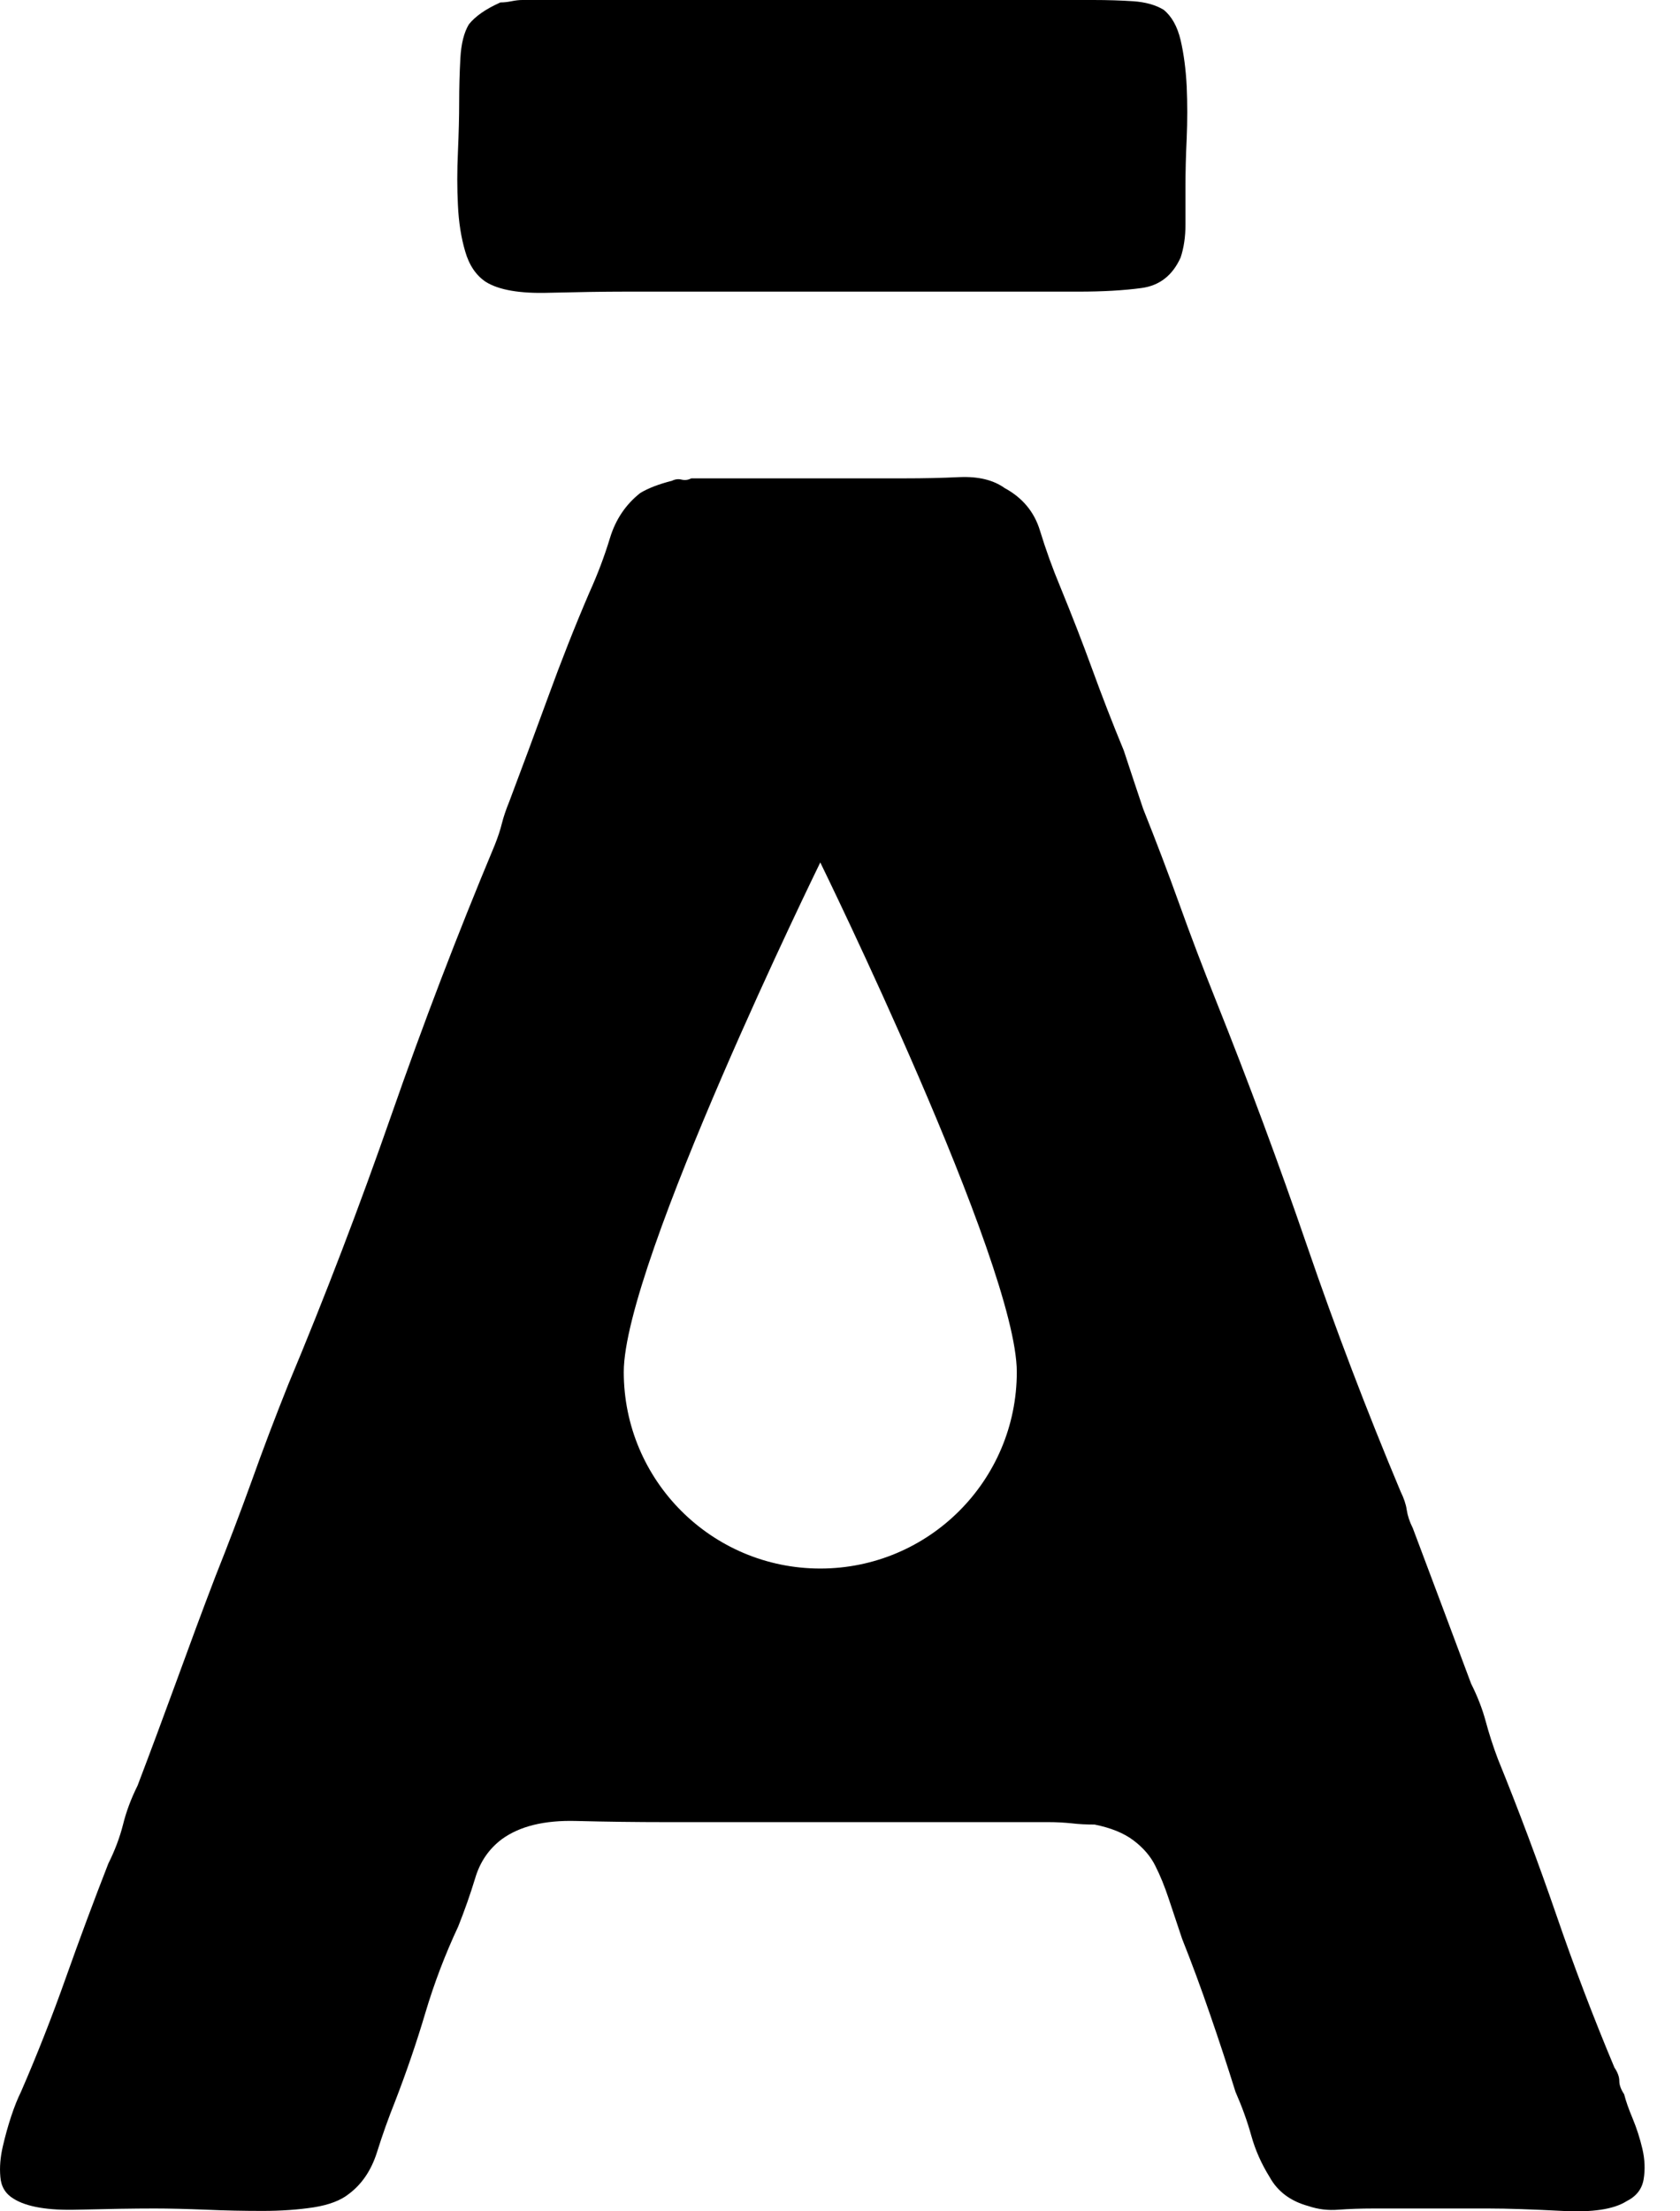
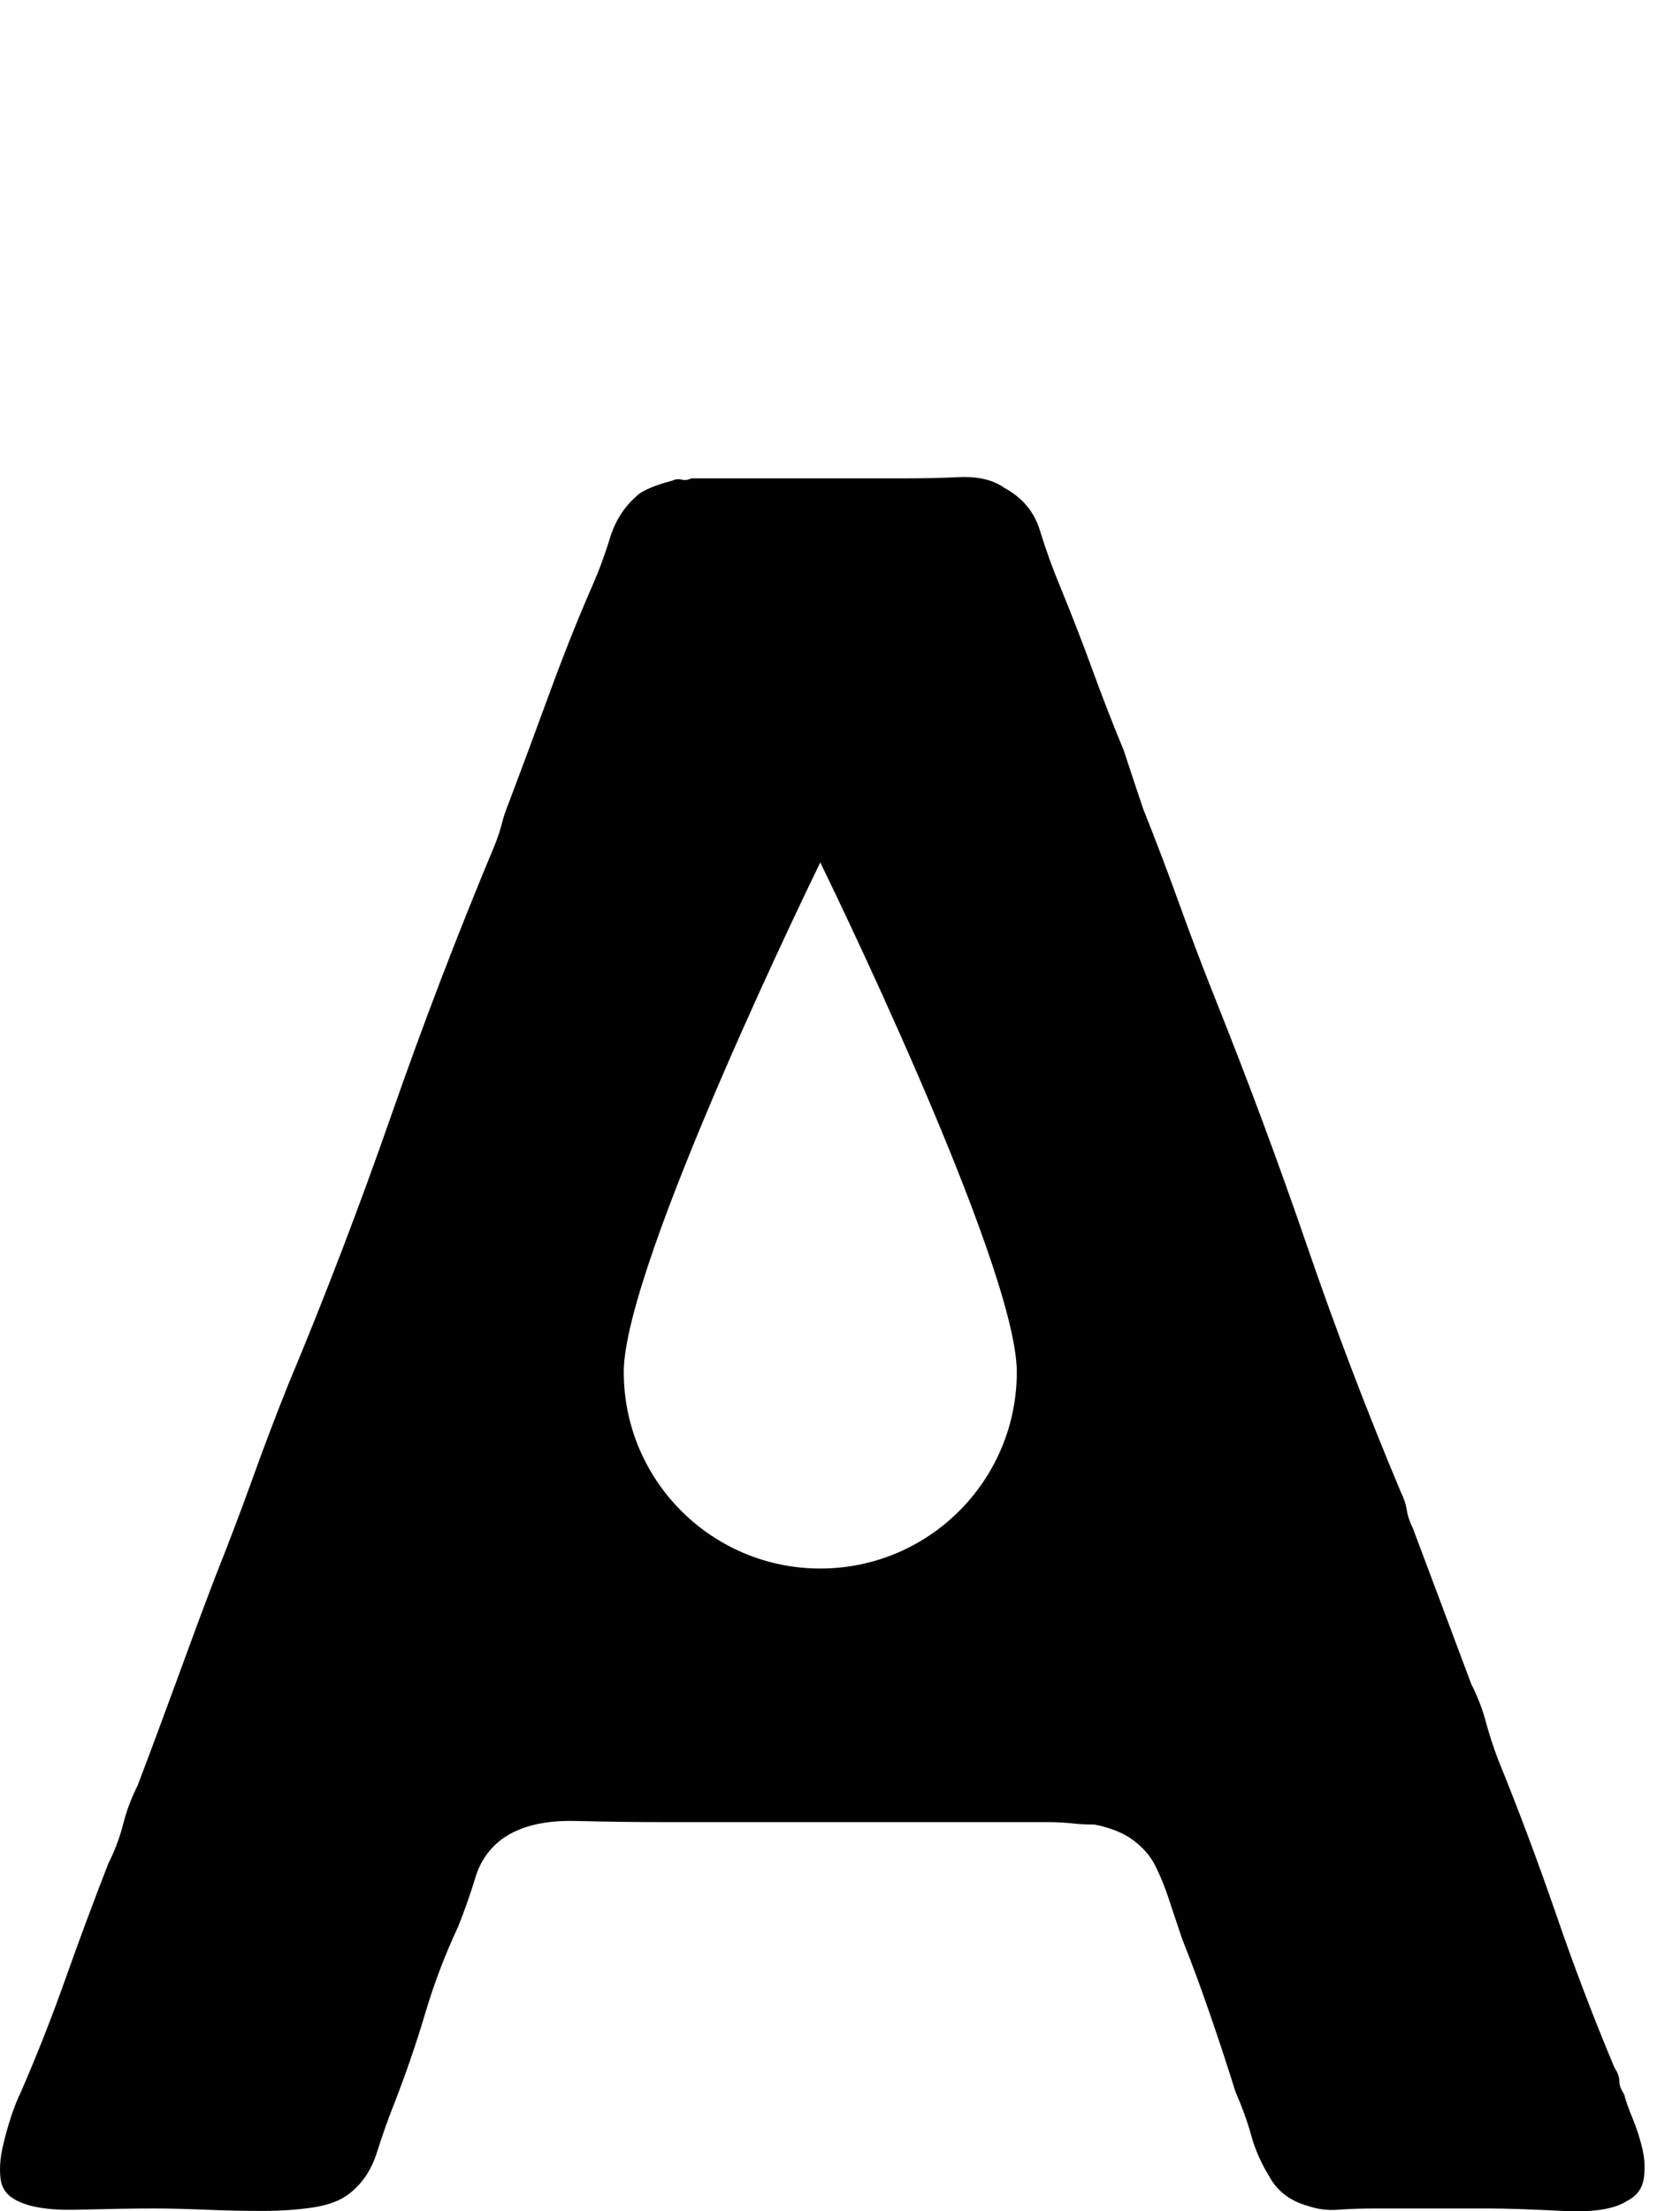
<svg xmlns="http://www.w3.org/2000/svg" width="38px" height="50px" viewBox="0 0 38 50" version="1.1">
  <title>Group 7</title>
  <g id="Page-1" stroke="none" stroke-width="1" fill="none" fill-rule="evenodd">
    <g id="Apple-TV" transform="translate(-941, -728)" fill="#000000">
      <g id="Group-7" transform="translate(941, 728)">
        <path d="M18.554,35.466 C16.1,35.466 14.109,33.477 14.109,31.022 C14.109,28.568 18.554,19.501 18.554,19.501 C18.554,19.501 22.999,28.568 22.999,31.022 C22.999,33.477 21.008,35.466 18.554,35.466 M37.15,48.59 C37.094,48.352 37.02,48.122 36.93,47.904 C36.837,47.684 36.774,47.501 36.737,47.354 C36.664,47.244 36.627,47.144 36.627,47.051 C36.627,46.961 36.591,46.859 36.517,46.75 C36.041,45.615 35.601,44.461 35.199,43.288 C34.795,42.117 34.357,40.944 33.88,39.771 C33.77,39.48 33.679,39.195 33.605,38.92 C33.532,38.647 33.422,38.362 33.275,38.069 C33.057,37.484 32.837,36.897 32.617,36.311 C32.396,35.725 32.176,35.138 31.956,34.552 C31.883,34.407 31.838,34.269 31.819,34.14 C31.801,34.012 31.754,33.876 31.681,33.727 C30.913,31.896 30.208,30.046 29.567,28.178 C28.926,26.311 28.239,24.462 27.506,22.629 C27.213,21.896 26.938,21.173 26.682,20.46 C26.425,19.744 26.15,19.022 25.857,18.288 L25.637,17.63 C25.564,17.41 25.491,17.19 25.419,16.97 C25.161,16.347 24.924,15.734 24.704,15.129 C24.484,14.525 24.245,13.912 23.99,13.288 C23.806,12.849 23.652,12.419 23.523,11.997 C23.395,11.576 23.13,11.256 22.725,11.036 C22.47,10.853 22.131,10.771 21.709,10.788 C21.288,10.808 20.876,10.816 20.475,10.816 L15.639,10.816 C15.565,10.853 15.492,10.863 15.419,10.845 C15.345,10.826 15.272,10.835 15.199,10.871 C14.906,10.945 14.667,11.036 14.484,11.146 C14.156,11.403 13.926,11.743 13.798,12.162 C13.67,12.584 13.513,12.997 13.331,13.398 C13,14.168 12.69,14.956 12.397,15.761 C12.102,16.567 11.81,17.355 11.519,18.125 C11.444,18.308 11.389,18.473 11.352,18.619 C11.317,18.764 11.261,18.931 11.189,19.112 C10.346,21.128 9.568,23.161 8.853,25.211 C8.137,27.264 7.361,29.296 6.518,31.31 C6.225,32.043 5.95,32.766 5.695,33.481 C5.437,34.195 5.162,34.918 4.87,35.651 C4.575,36.421 4.284,37.209 3.991,38.014 C3.696,38.82 3.404,39.608 3.111,40.376 C2.965,40.669 2.855,40.962 2.783,41.255 C2.708,41.549 2.598,41.842 2.451,42.135 C2.122,42.978 1.802,43.838 1.49,44.717 C1.179,45.595 0.841,46.456 0.474,47.299 C0.401,47.446 0.327,47.629 0.254,47.849 C0.181,48.069 0.118,48.297 0.063,48.535 C0.008,48.774 -0.012,49.002 0.008,49.222 C0.024,49.442 0.126,49.607 0.309,49.716 C0.602,49.9 1.087,49.983 1.765,49.963 C2.443,49.946 3.02,49.936 3.496,49.936 C3.826,49.936 4.211,49.946 4.65,49.963 C5.089,49.983 5.518,49.991 5.941,49.991 C6.361,49.991 6.748,49.963 7.096,49.91 C7.442,49.855 7.709,49.753 7.891,49.607 C8.184,49.387 8.395,49.077 8.524,48.674 C8.65,48.27 8.788,47.886 8.935,47.519 C9.19,46.859 9.42,46.191 9.621,45.513 C9.823,44.835 10.071,44.186 10.363,43.563 C10.509,43.196 10.638,42.831 10.749,42.465 C10.858,42.098 11.059,41.805 11.352,41.585 C11.755,41.292 12.314,41.155 13.028,41.174 C13.743,41.192 14.411,41.2 15.034,41.2 L23.715,41.2 C23.898,41.2 24.073,41.21 24.238,41.227 C24.401,41.247 24.576,41.255 24.759,41.255 C25.126,41.329 25.419,41.447 25.637,41.612 C25.857,41.777 26.024,41.97 26.132,42.188 C26.244,42.41 26.344,42.656 26.435,42.931 C26.527,43.206 26.627,43.508 26.738,43.838 C26.957,44.387 27.167,44.955 27.368,45.542 C27.571,46.128 27.763,46.713 27.946,47.299 C28.091,47.629 28.211,47.959 28.303,48.289 C28.394,48.617 28.533,48.928 28.716,49.222 C28.897,49.552 29.191,49.771 29.594,49.881 C29.814,49.956 30.042,49.983 30.28,49.963 C30.518,49.946 30.783,49.936 31.078,49.936 L33.66,49.936 C34.098,49.936 34.656,49.956 35.336,49.991 C36.014,50.028 36.499,49.956 36.792,49.771 C37.012,49.661 37.14,49.497 37.177,49.277 C37.214,49.058 37.205,48.829 37.15,48.59" id="Fill-1" />
-         <path d="M10.989,6.374 C11.283,6.557 11.759,6.64 12.417,6.62 C13.078,6.604 13.645,6.594 14.121,6.594 L24.397,6.594 C24.946,6.594 25.421,6.567 25.824,6.512 C26.227,6.457 26.521,6.229 26.704,5.824 C26.777,5.606 26.814,5.357 26.814,5.083 L26.814,4.231 C26.814,3.902 26.822,3.535 26.842,3.132 C26.859,2.729 26.859,2.336 26.842,1.951 C26.822,1.566 26.777,1.219 26.704,0.906 C26.63,0.596 26.502,0.368 26.319,0.22 C26.136,0.11 25.907,0.047 25.633,0.028 C25.358,0.01 25.055,0 24.726,0 L11.814,0 C11.739,0 11.657,0.01 11.568,0.028 C11.474,0.047 11.393,0.055 11.319,0.055 C10.989,0.202 10.751,0.368 10.606,0.55 C10.495,0.733 10.431,0.99 10.413,1.319 C10.395,1.649 10.386,1.979 10.386,2.309 C10.386,2.637 10.376,3.014 10.358,3.435 C10.338,3.857 10.338,4.258 10.358,4.643 C10.376,5.028 10.431,5.376 10.523,5.687 C10.613,5.999 10.77,6.229 10.989,6.374" id="Fill-4" />
      </g>
    </g>
  </g>
</svg>